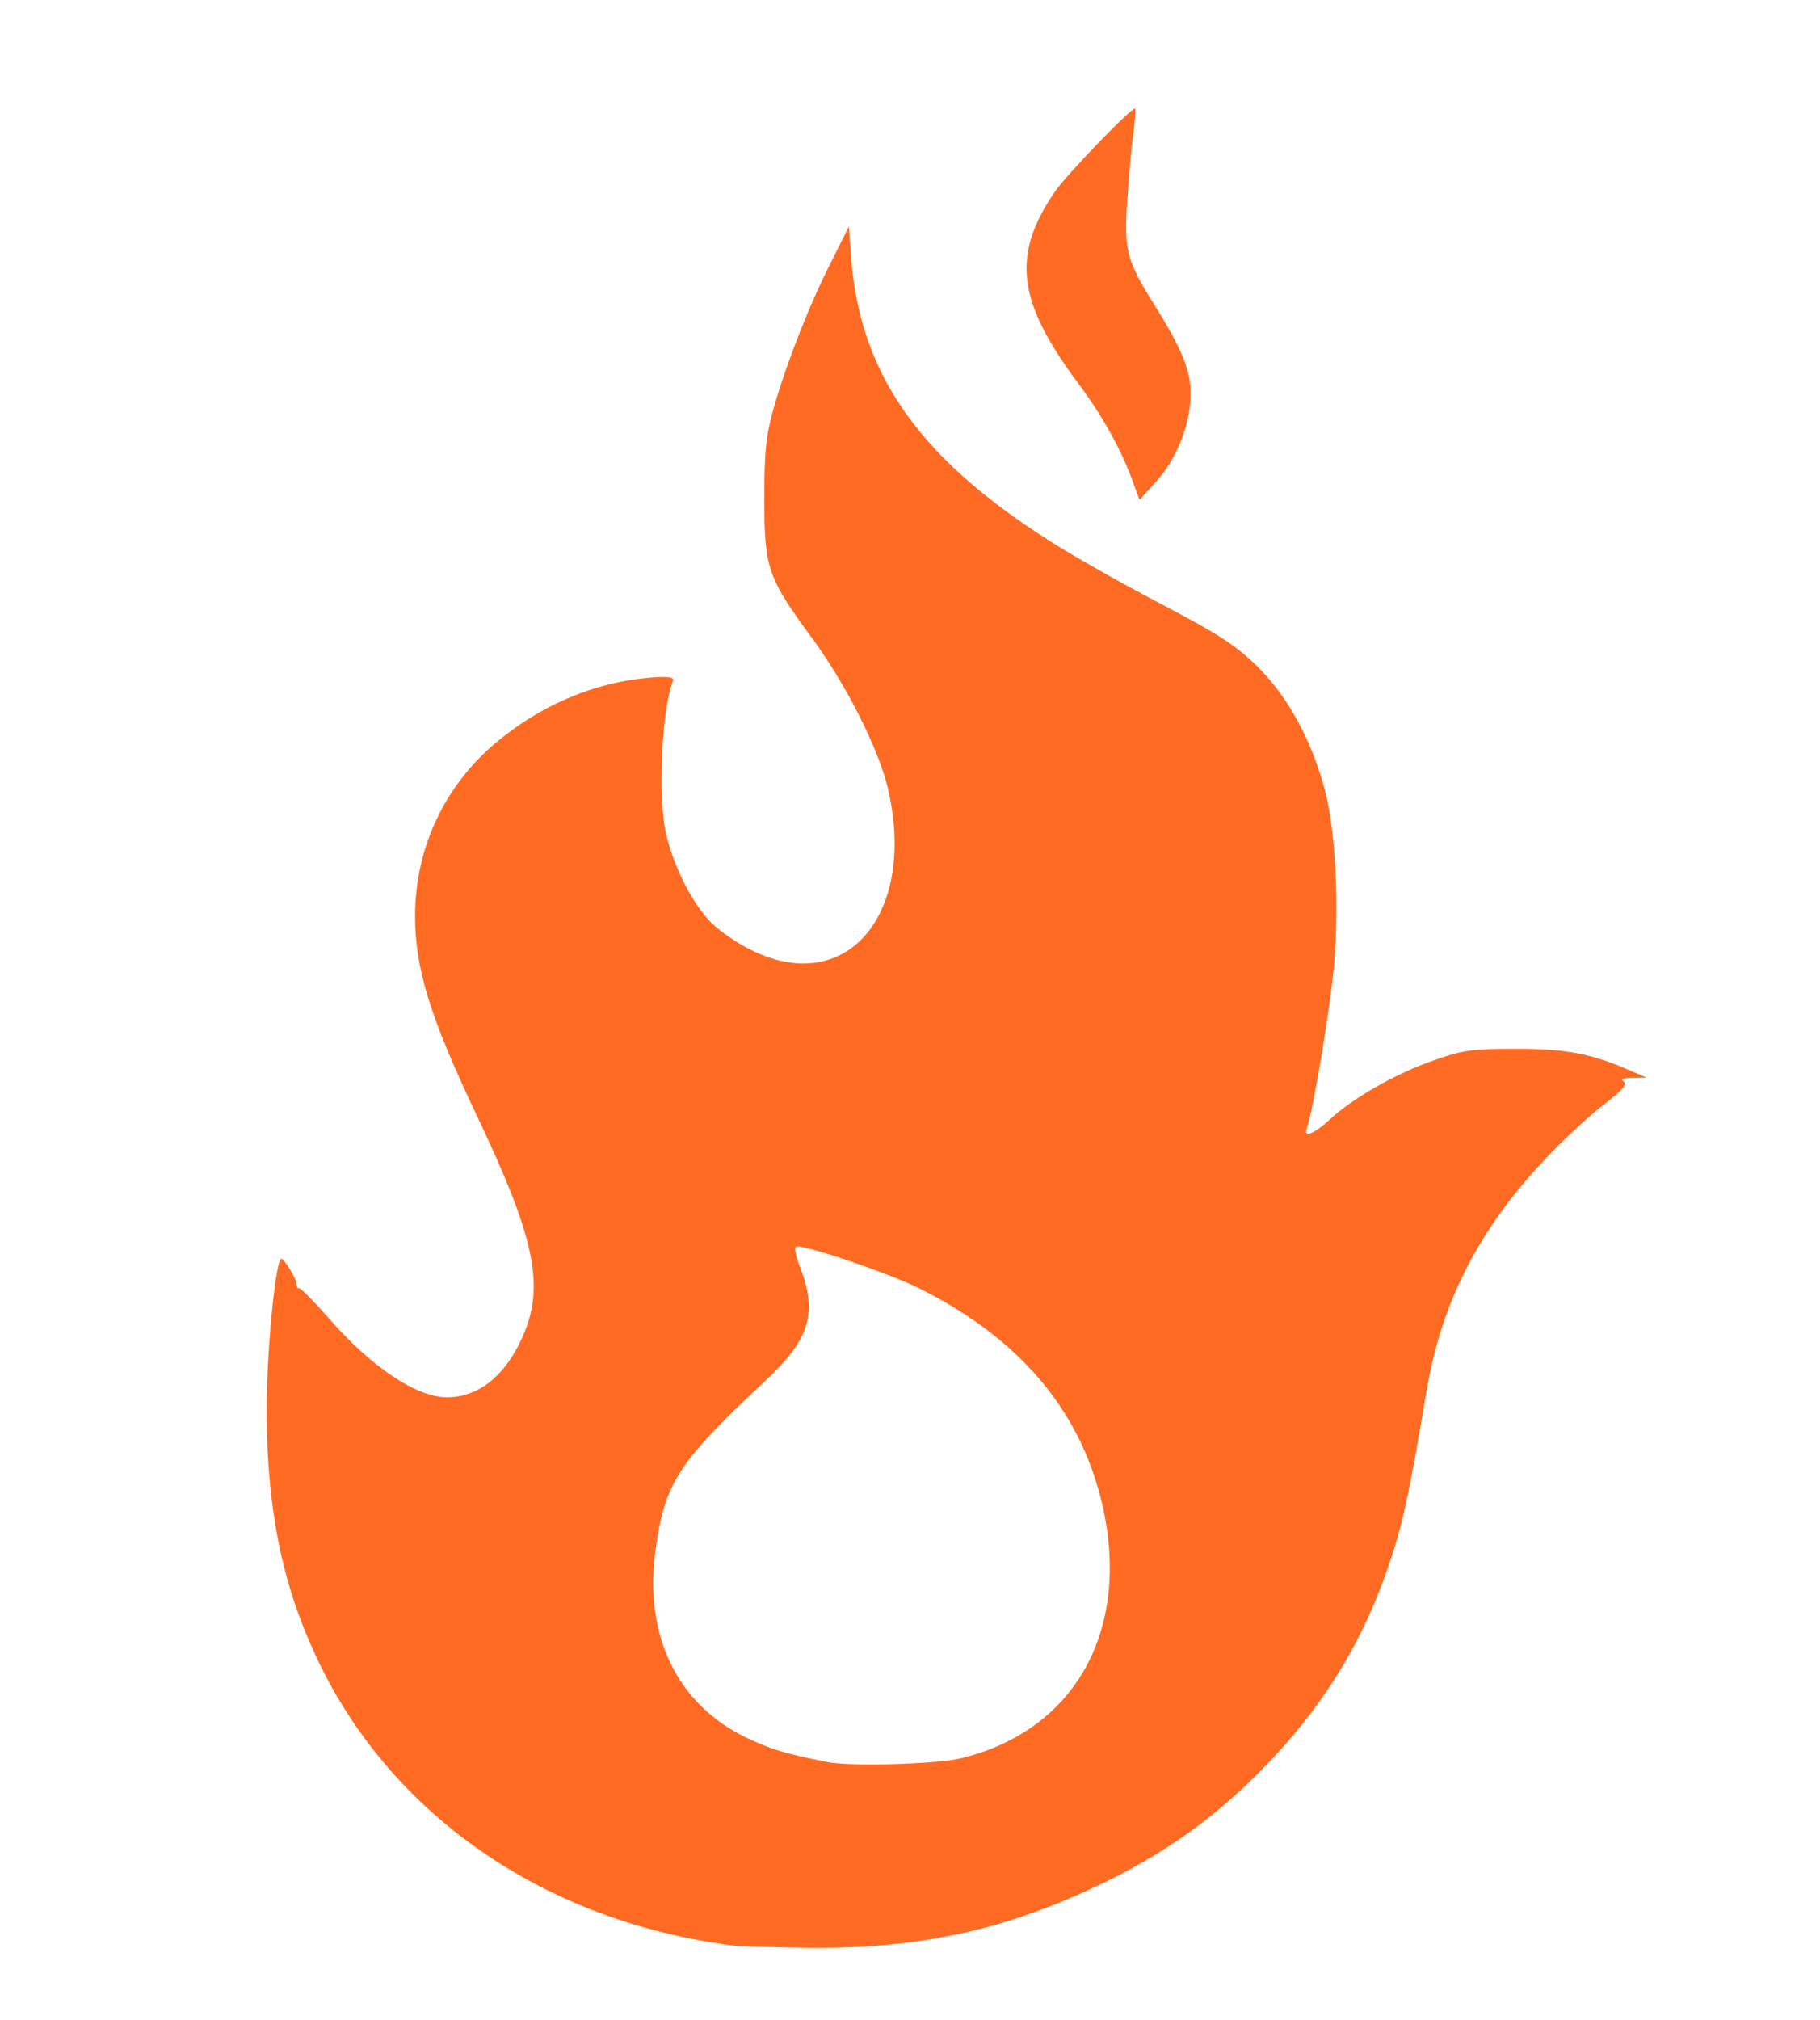
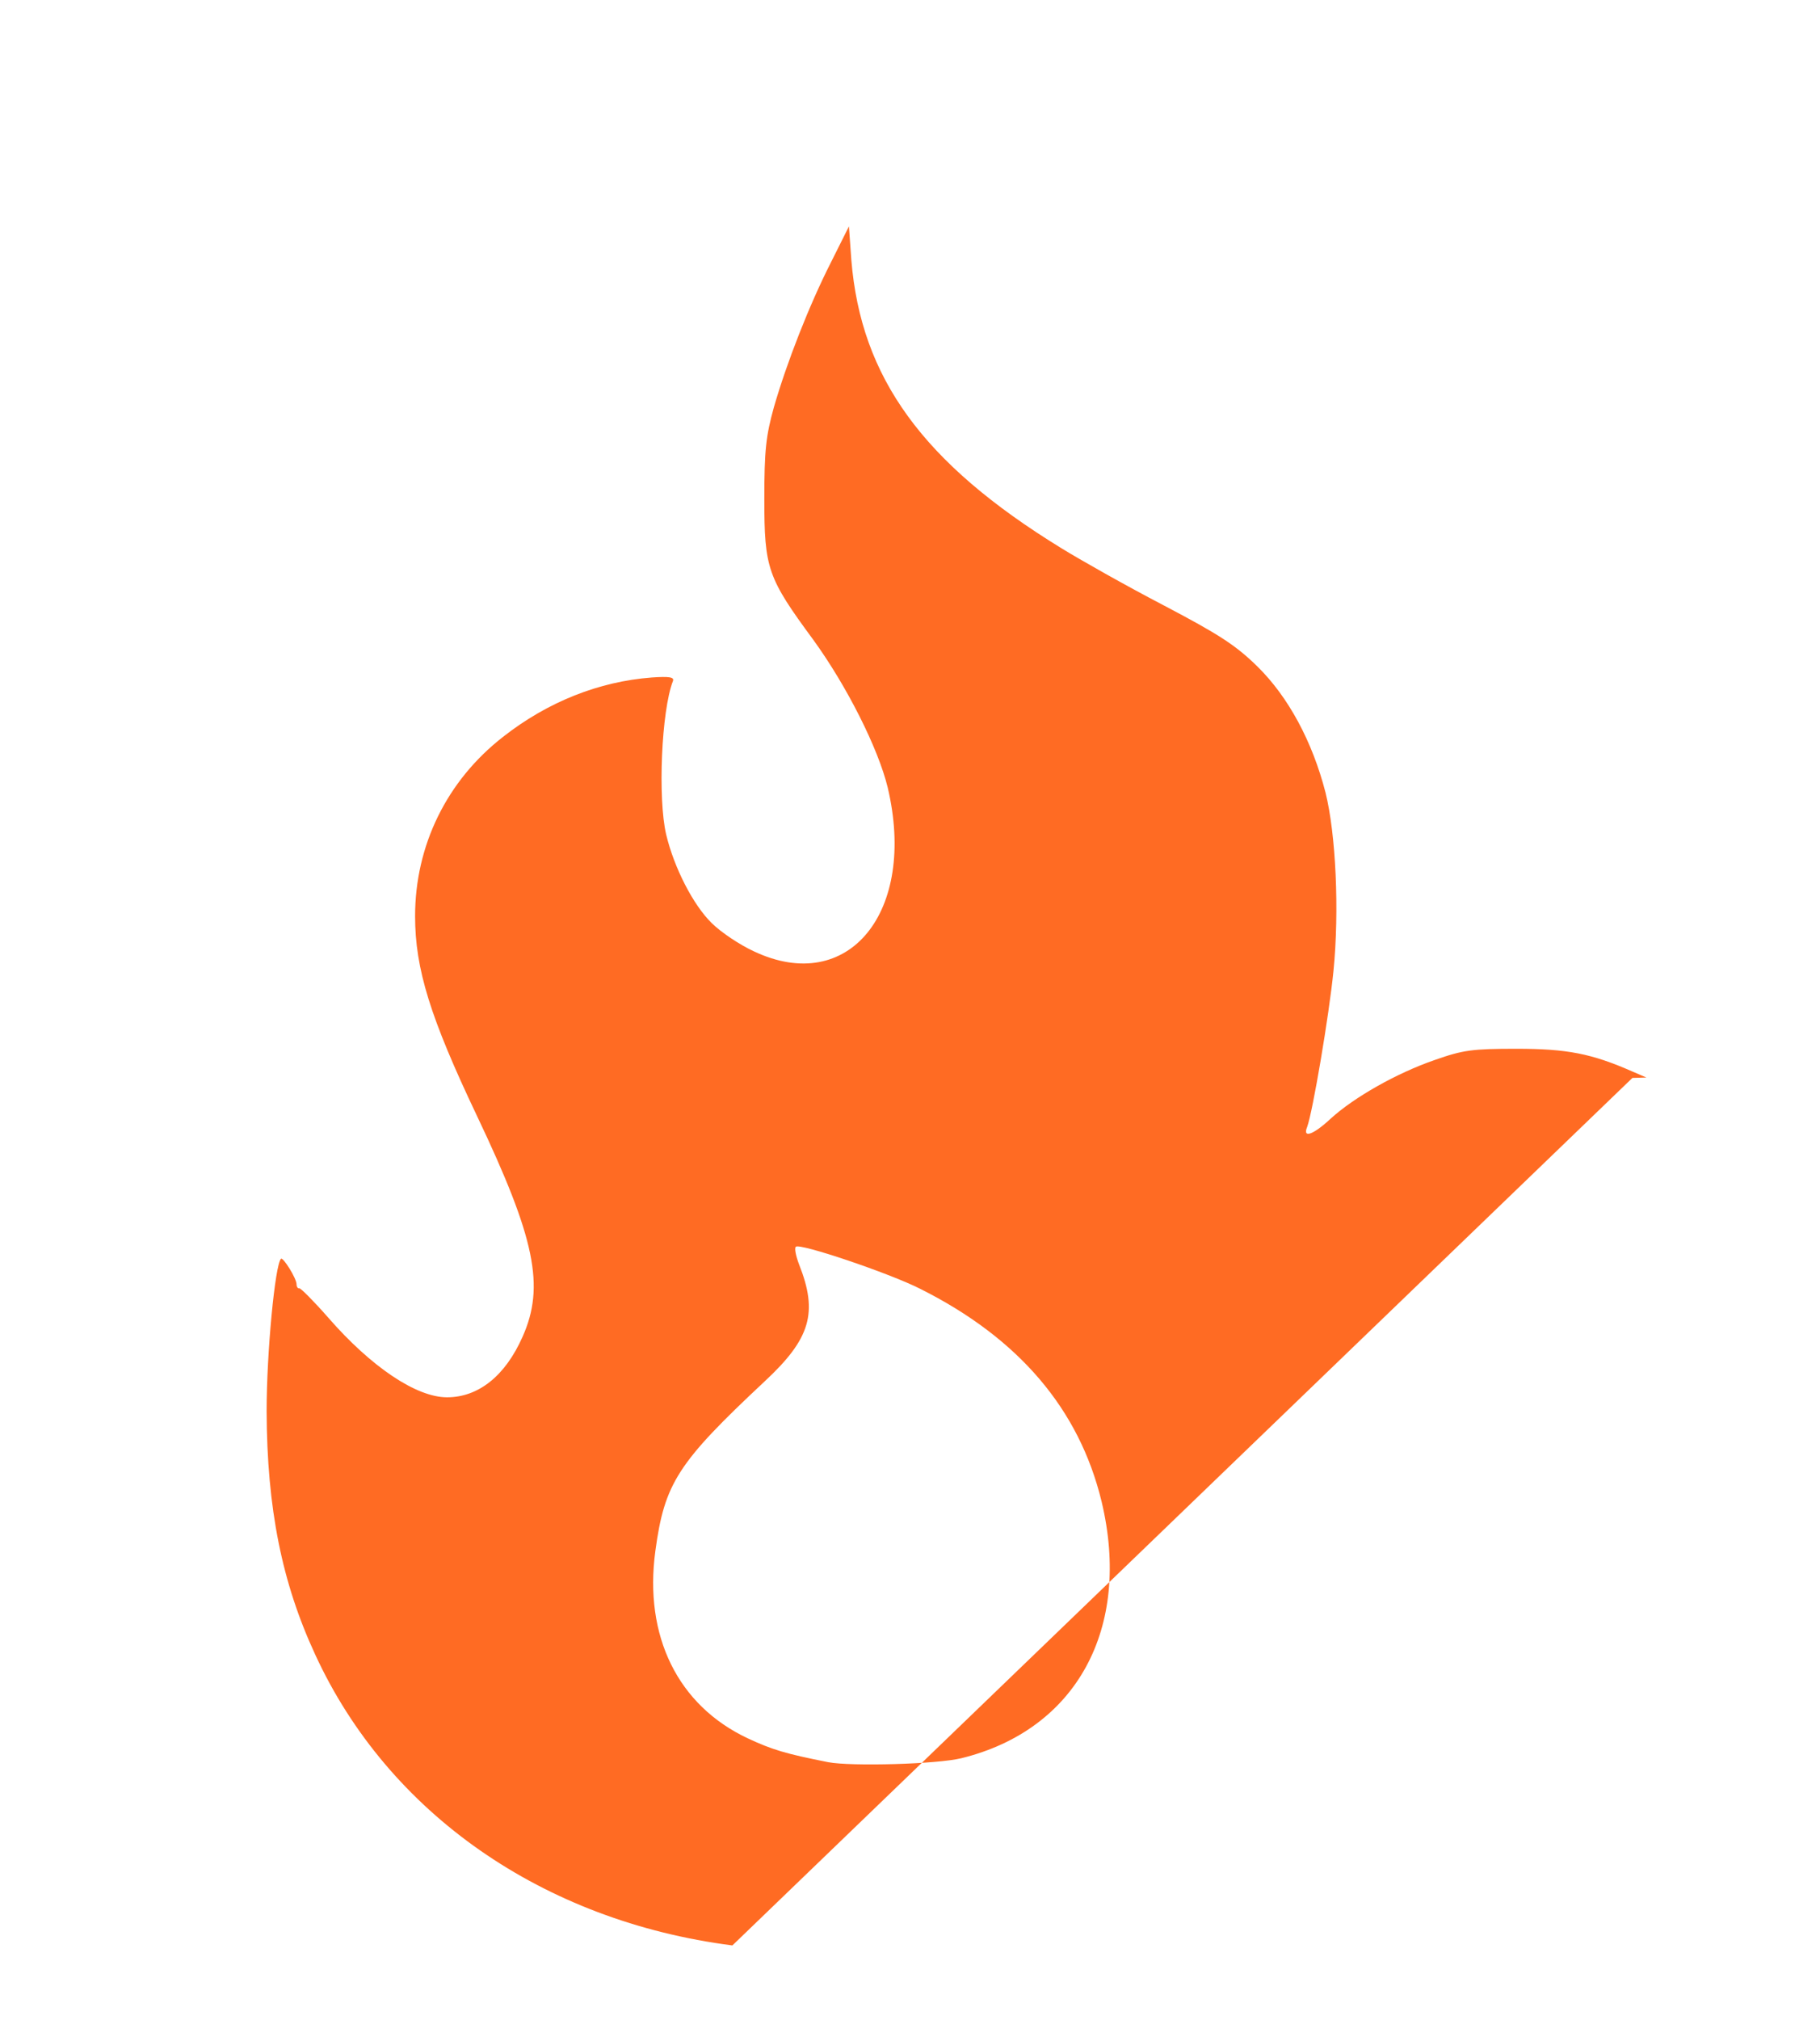
<svg xmlns="http://www.w3.org/2000/svg" version="1.0" width="456px" height="506px" viewBox="0 0 456 506" preserveAspectRatio="xMidYMid meet">
  <g fill="#ff6b23">
-     <path d="M183.5 487.3 c-47.5 -6.1 -86.2 -33.1 -104.5 -72.8 -8.4 -18.1 -12.1 -36.7 -12.2 -61 0 -14.6 2.1 -36.7 3.6 -38.2 0.5 -0.5 3.9 4.9 3.9 6.4 0 0.6 0.3 1.1 0.7 1 0.3 -0.1 3.6 3.2 7.2 7.3 10.8 12.4 22.1 20 29.8 20 7.9 0 14.6 -5.4 18.9 -15.1 5.7 -12.7 3.2 -24.7 -11.4 -55.4 -11.7 -24.6 -15.5 -36.8 -15.5 -50 0 -17.7 7.9 -33.9 22 -44.9 11.2 -8.8 24.1 -13.9 37.3 -14.9 4.4 -0.3 5.7 -0.1 5.3 0.9 -2.9 7.5 -3.8 29.4 -1.7 38.4 2 8.4 6.8 17.7 11.4 22.2 2.3 2.3 7.1 5.5 10.6 7.1 23.7 11.2 40.9 -9.9 33.5 -41.1 -2.4 -9.8 -10.2 -25.3 -18.6 -36.9 -11.5 -15.6 -12.3 -17.9 -12.3 -35.3 0 -12.2 0.4 -15.8 2.4 -23 3.2 -11.1 8.8 -25.5 14.4 -36.5 l4.4 -8.8 0.6 8.4 c2.4 29.5 17.9 50.9 52.6 72.2 4.7 2.9 16.2 9.4 25.6 14.3 13.9 7.3 18.1 10 23.6 15.4 7.7 7.6 13.7 18.7 17 31.5 2.6 10.4 3.5 29.6 2 44.7 -1.1 11.1 -5.2 35.3 -6.6 39.1 -1.2 2.9 1.5 2 5.9 -2.1 5.8 -5.3 16.5 -11.4 26.1 -14.7 7.1 -2.5 9.4 -2.8 20.5 -2.8 12.6 0 18.8 1.2 29 5.7 l3.5 1.5 -3.5 0.1 c-2.3 0 -3.1 0.3 -2.2 0.9 1 0.6 -0.1 2 -4.5 5.4 -3.2 2.4 -9.1 7.8 -13 11.8 -18 18.3 -27.9 37.1 -31.8 59.9 -4.4 26 -5.9 33 -9.1 42.8 -6.4 19.2 -15.6 34.7 -29.4 49.5 -13.3 14.2 -26.9 24.1 -45.2 32.6 -22.8 10.7 -44.1 15.2 -70.6 15 -9.2 -0.1 -18 -0.4 -19.7 -0.6z m57.4 -46.9 c28.8 -7.1 42.7 -32.5 35.1 -64.3 -5.6 -23.1 -20.7 -40.9 -45.5 -53.3 -7.7 -3.9 -30.2 -11.5 -31.1 -10.5 -0.4 0.3 0 2.3 0.8 4.4 4.8 12.1 2.9 18.6 -8.6 29.3 -21.8 20.4 -25.1 25.5 -27.4 42.5 -2.9 21.4 5.7 38.7 23.1 46.9 6.2 2.9 9.6 3.9 20.2 6 5.8 1.1 27.4 0.5 33.4 -1z" />
-     <path d="M284.1 121.4 c-2.9 -8.3 -7.7 -17 -13.9 -25.3 -15.3 -20.5 -16.8 -32 -6.1 -47.8 2.9 -4.4 19.8 -21.8 20.3 -21.1 0.2 0.2 -0.1 3.2 -0.5 6.8 -0.5 3.6 -1.1 11 -1.5 16.6 -0.8 11.9 0 14.8 6.3 24.9 7.6 12.1 9.7 17.4 9.6 23.5 -0.1 7.4 -3.5 16 -8.6 21.6 l-4.2 4.6 -1.4 -3.8z" />
+     <path d="M183.5 487.3 c-47.5 -6.1 -86.2 -33.1 -104.5 -72.8 -8.4 -18.1 -12.1 -36.7 -12.2 -61 0 -14.6 2.1 -36.7 3.6 -38.2 0.5 -0.5 3.9 4.9 3.9 6.4 0 0.6 0.3 1.1 0.7 1 0.3 -0.1 3.6 3.2 7.2 7.3 10.8 12.4 22.1 20 29.8 20 7.9 0 14.6 -5.4 18.9 -15.1 5.7 -12.7 3.2 -24.7 -11.4 -55.4 -11.7 -24.6 -15.5 -36.8 -15.5 -50 0 -17.7 7.9 -33.9 22 -44.9 11.2 -8.8 24.1 -13.9 37.3 -14.9 4.4 -0.3 5.7 -0.1 5.3 0.9 -2.9 7.5 -3.8 29.4 -1.7 38.4 2 8.4 6.8 17.7 11.4 22.2 2.3 2.3 7.1 5.5 10.6 7.1 23.7 11.2 40.9 -9.9 33.5 -41.1 -2.4 -9.8 -10.2 -25.3 -18.6 -36.9 -11.5 -15.6 -12.3 -17.9 -12.3 -35.3 0 -12.2 0.4 -15.8 2.4 -23 3.2 -11.1 8.8 -25.5 14.4 -36.5 l4.4 -8.8 0.6 8.4 c2.4 29.5 17.9 50.9 52.6 72.2 4.7 2.9 16.2 9.4 25.6 14.3 13.9 7.3 18.1 10 23.6 15.4 7.7 7.6 13.7 18.7 17 31.5 2.6 10.4 3.5 29.6 2 44.7 -1.1 11.1 -5.2 35.3 -6.6 39.1 -1.2 2.9 1.5 2 5.9 -2.1 5.8 -5.3 16.5 -11.4 26.1 -14.7 7.1 -2.5 9.4 -2.8 20.5 -2.8 12.6 0 18.8 1.2 29 5.7 l3.5 1.5 -3.5 0.1 z m57.4 -46.9 c28.8 -7.1 42.7 -32.5 35.1 -64.3 -5.6 -23.1 -20.7 -40.9 -45.5 -53.3 -7.7 -3.9 -30.2 -11.5 -31.1 -10.5 -0.4 0.3 0 2.3 0.8 4.4 4.8 12.1 2.9 18.6 -8.6 29.3 -21.8 20.4 -25.1 25.5 -27.4 42.5 -2.9 21.4 5.7 38.7 23.1 46.9 6.2 2.9 9.6 3.9 20.2 6 5.8 1.1 27.4 0.5 33.4 -1z" />
  </g>
</svg>